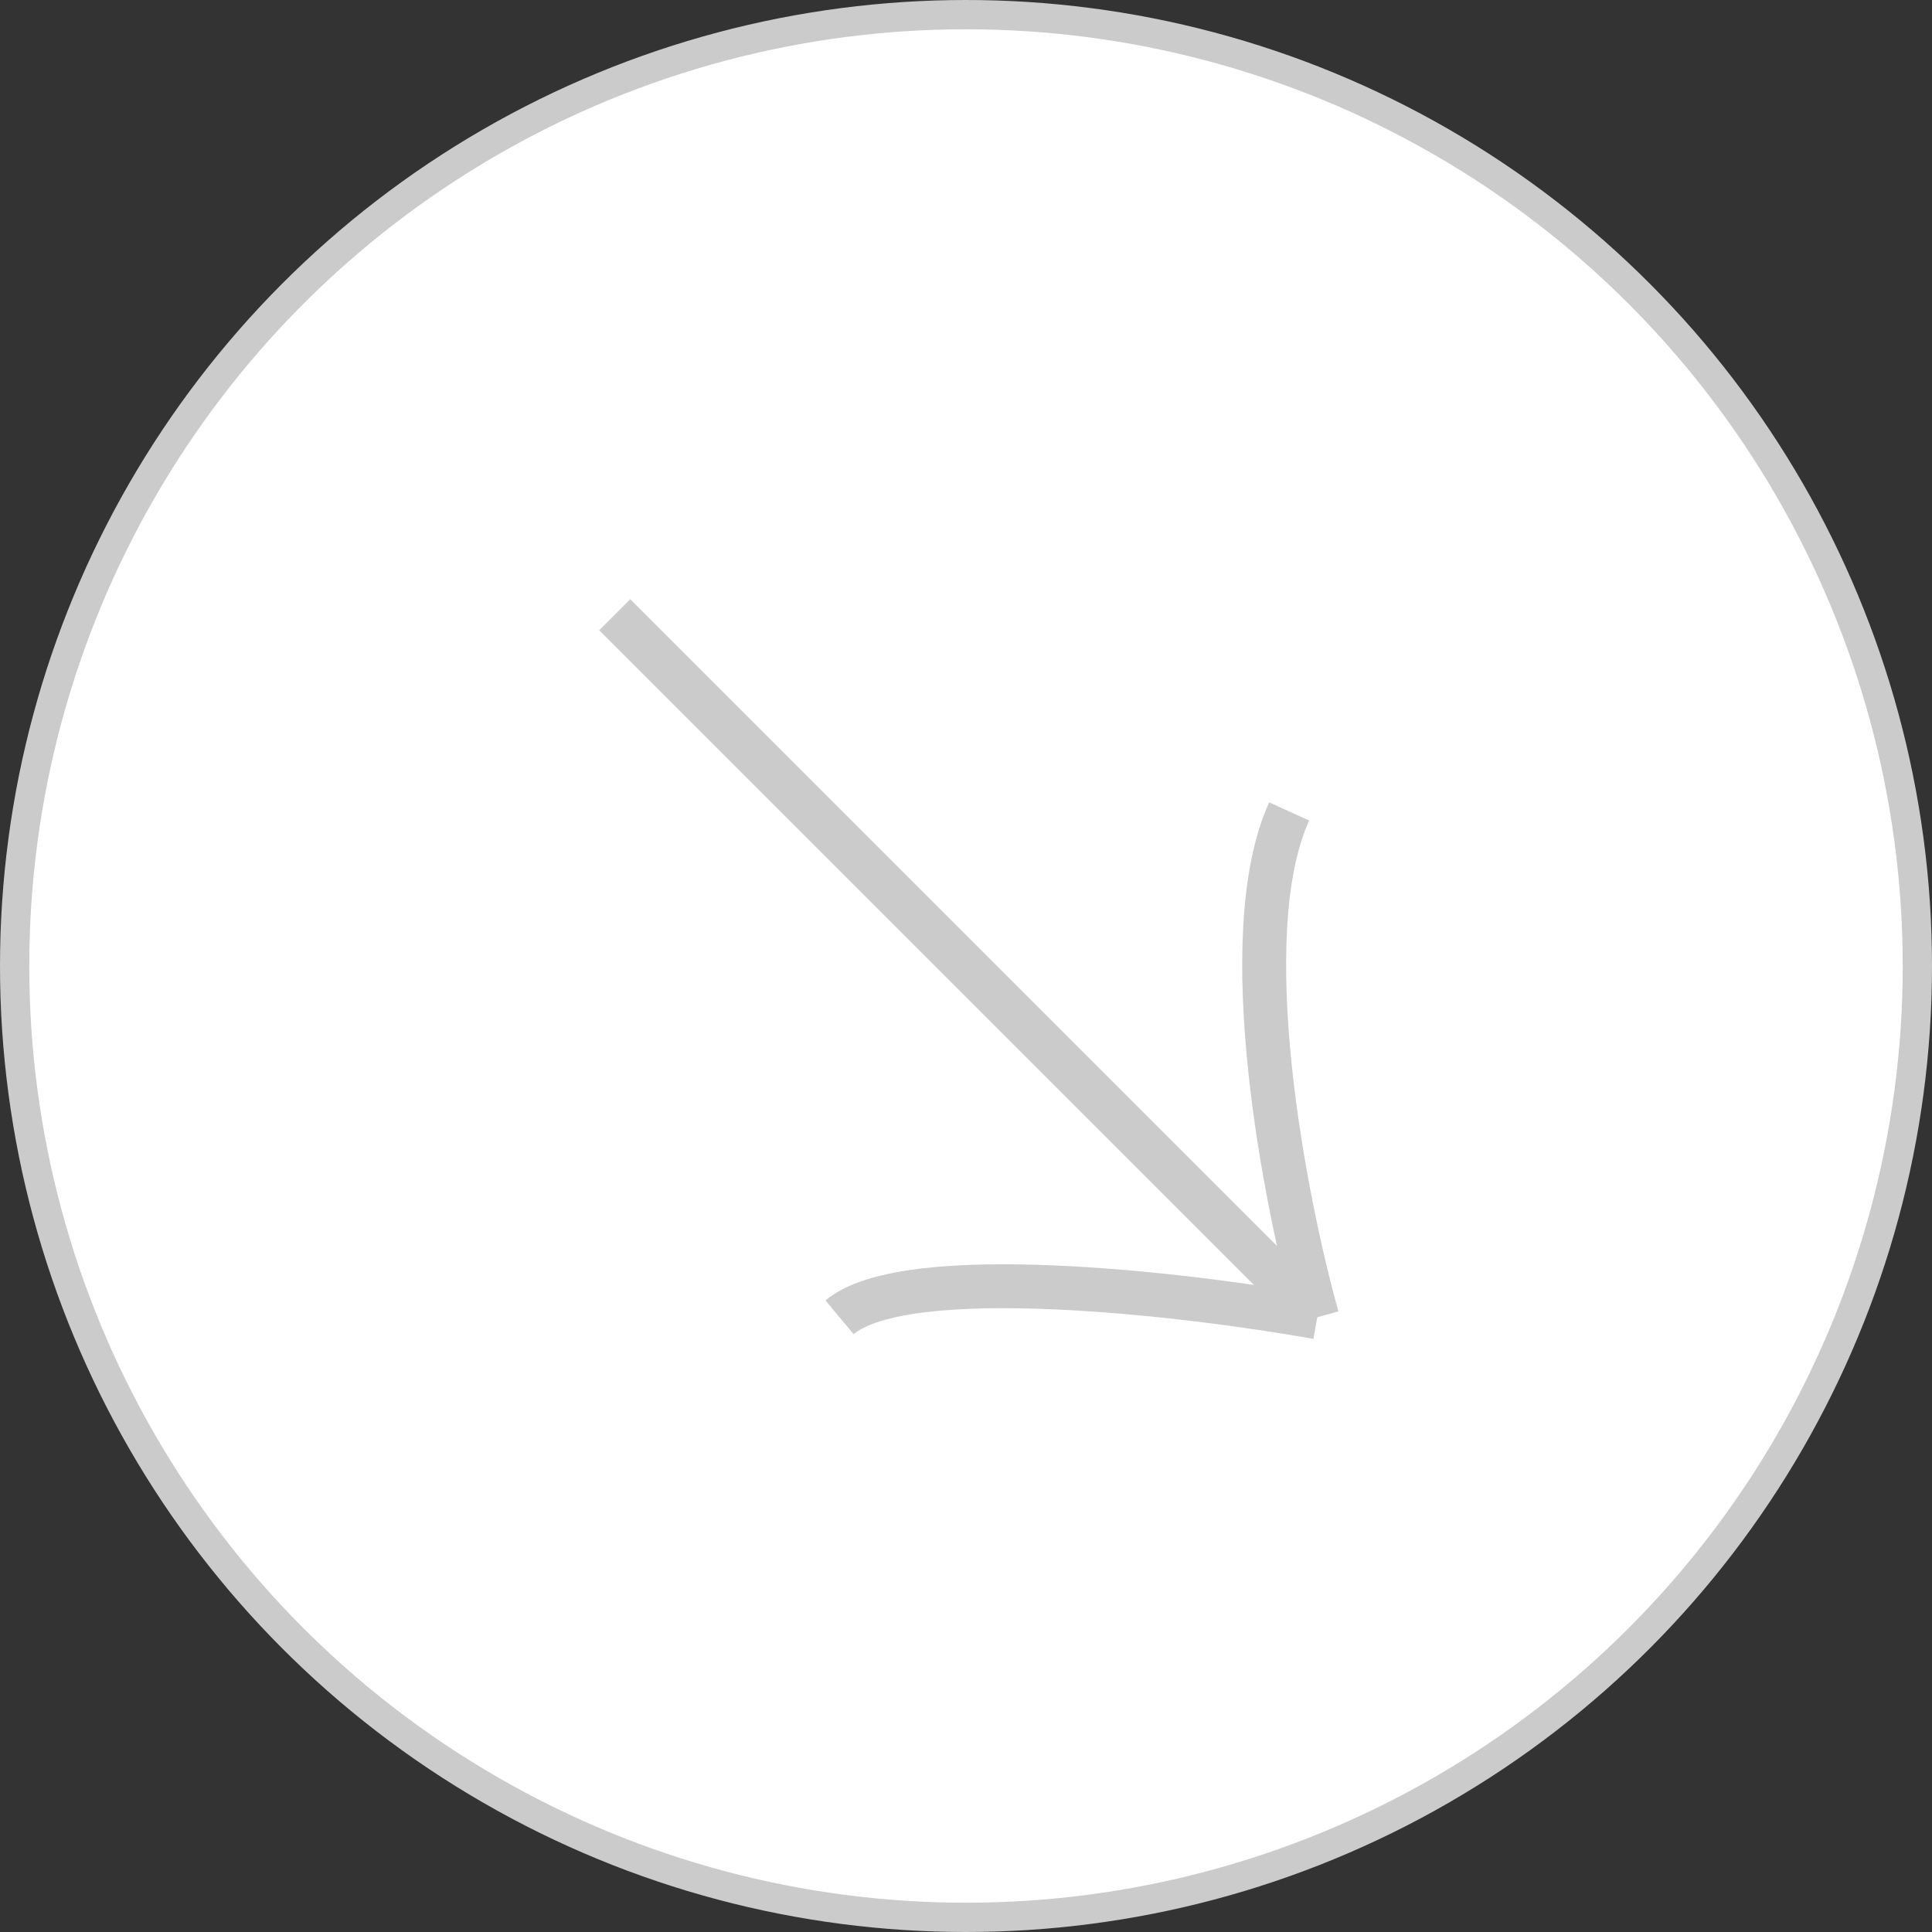
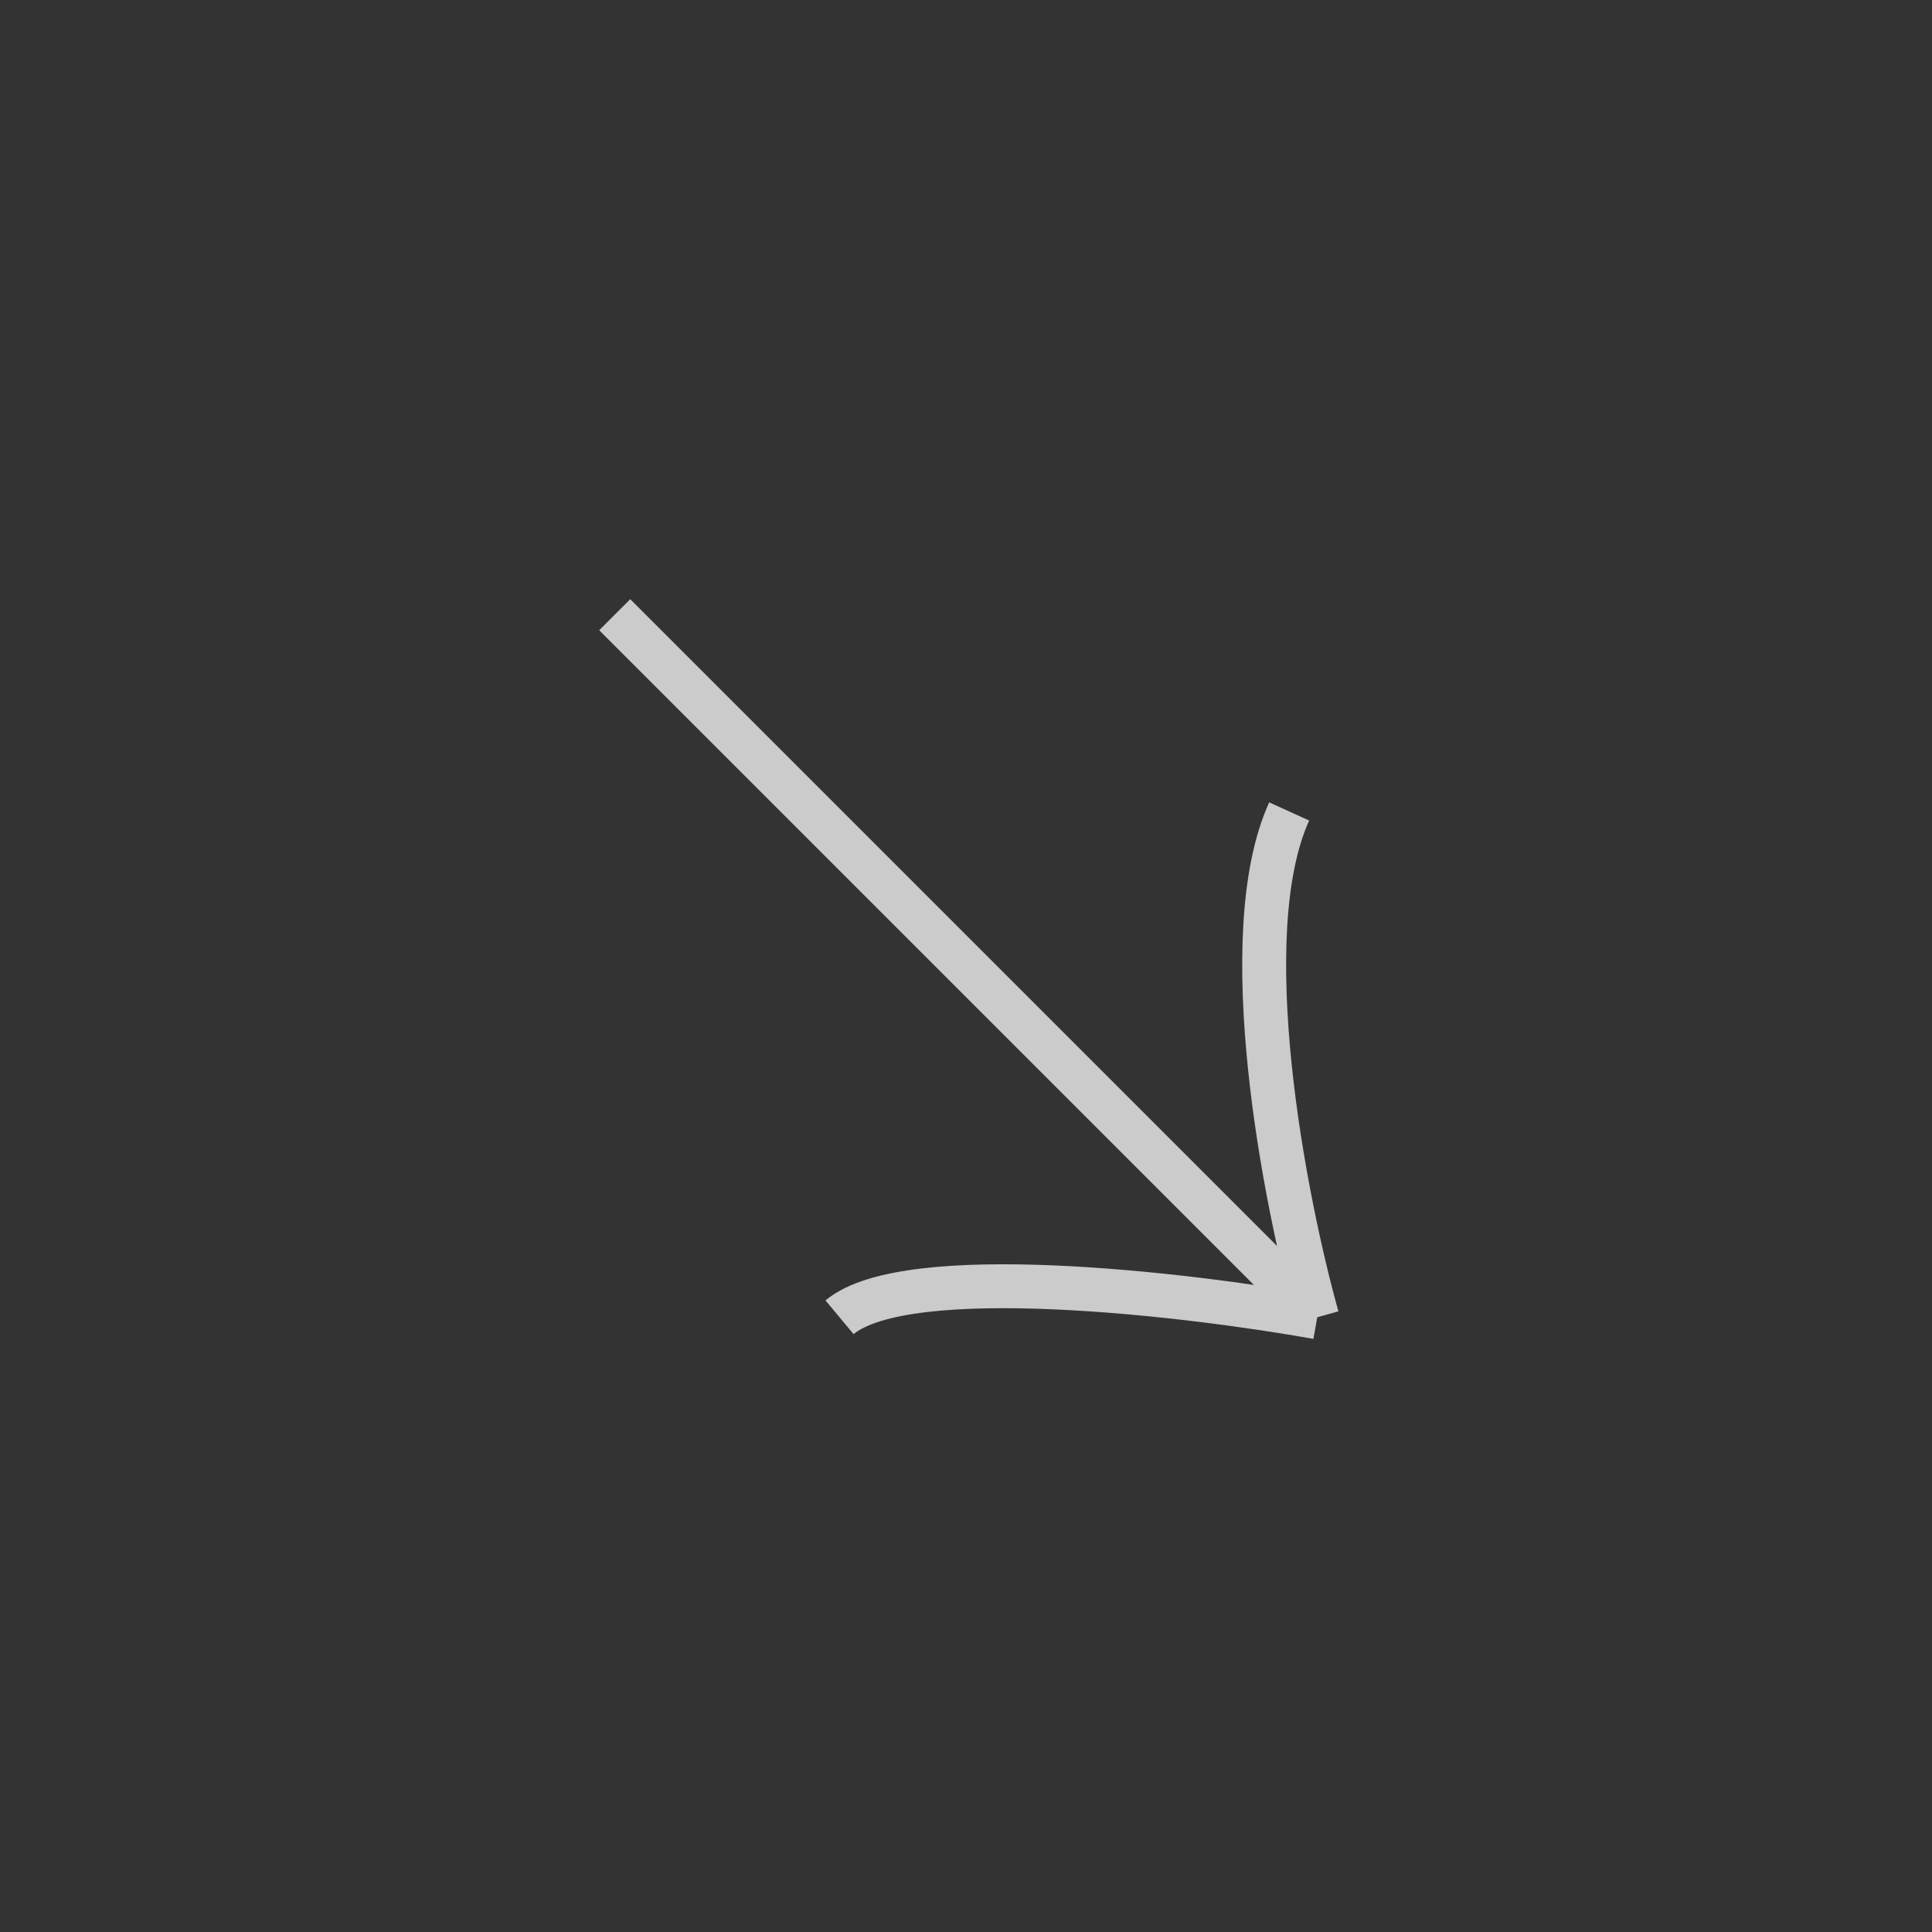
<svg xmlns="http://www.w3.org/2000/svg" width="66" height="66" viewBox="0 0 66 66" fill="none">
  <rect x="0" y="0" width="66" height="66" fill="#333333" stroke="none" />
-   <circle cx="33" cy="33" r="32.5" fill="white" stroke="#CBCBCB" />
  <path d="M21 21L45 45M45 45C43.88 41 42.12 31.944 44.04 27.72M45 45C40.52 44.2 30.984 43.08 28.68 45" stroke="#CBCBCB" stroke-width="1.5" />
</svg>